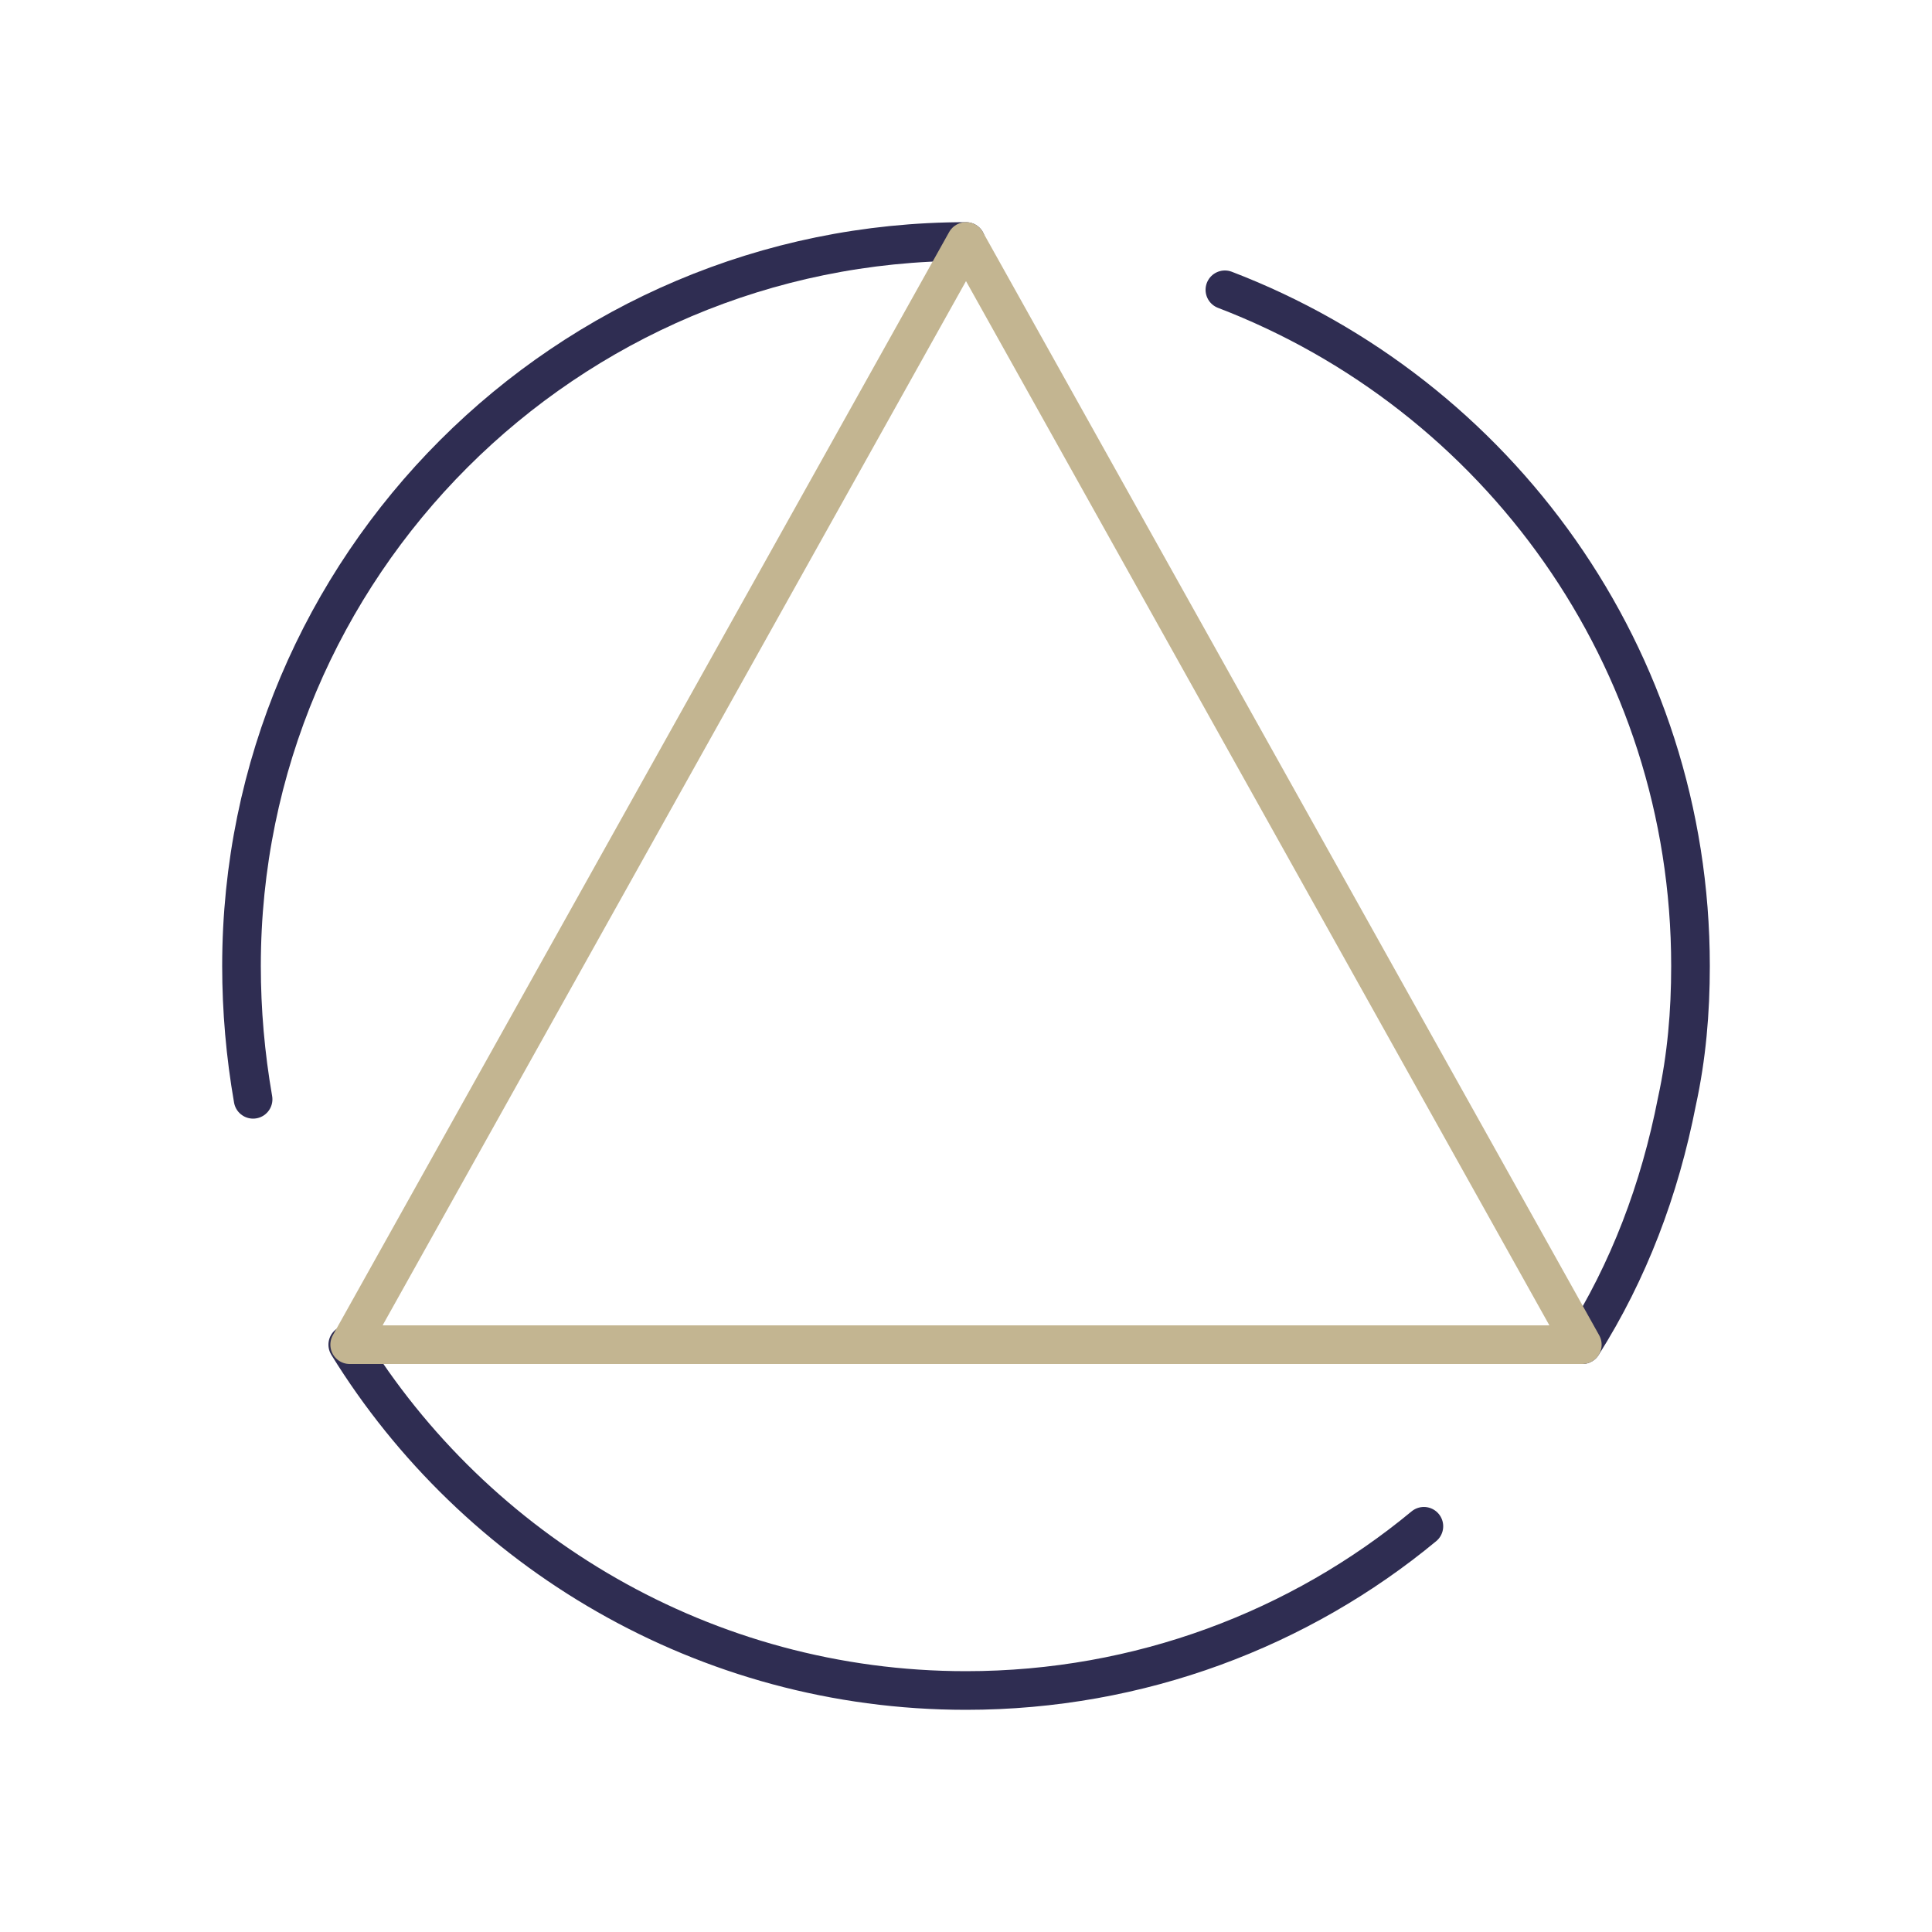
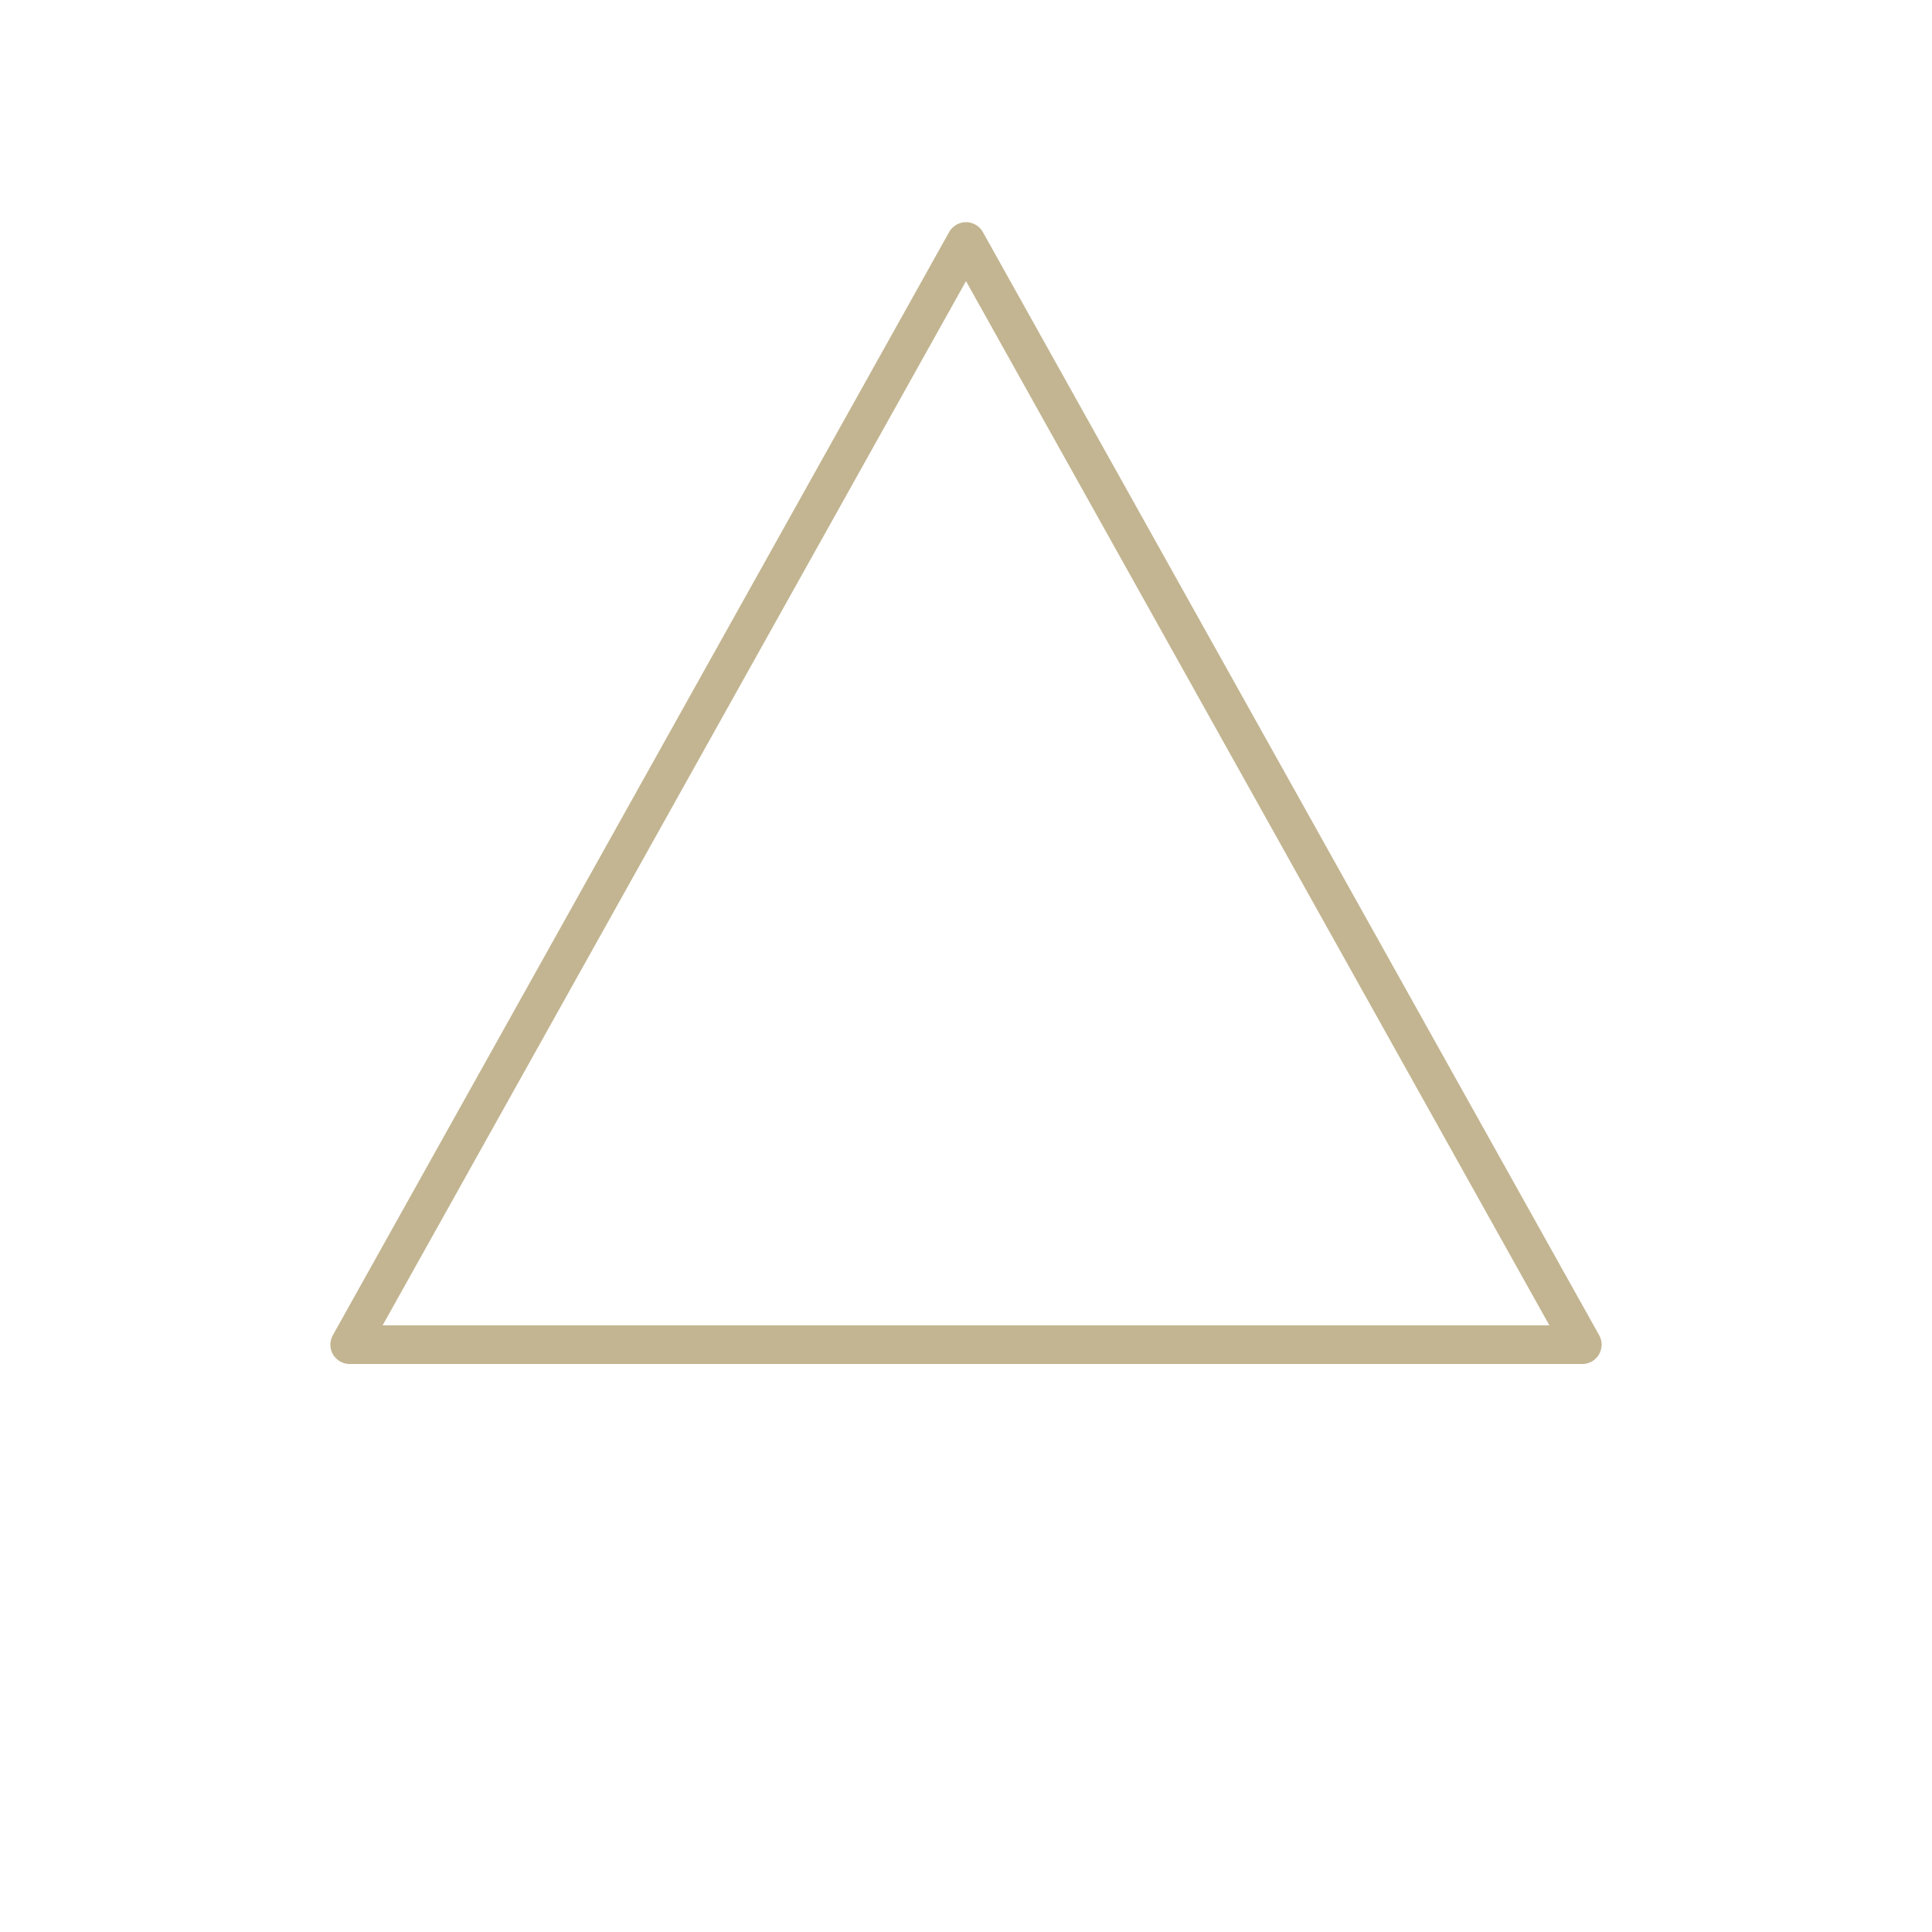
<svg xmlns="http://www.w3.org/2000/svg" version="1.1" id="图层_1" x="0px" y="0px" viewBox="0 0 100 100" style="enable-background:new 0 0 100 100;" xml:space="preserve">
  <style type="text/css">
	
		.st0{fill-rule:evenodd;clip-rule:evenodd;fill:none;stroke:#2F2D52;stroke-width:2;stroke-linecap:round;stroke-linejoin:round;stroke-miterlimit:10;}
	
		.st1{fill-rule:evenodd;clip-rule:evenodd;fill:none;stroke:#C3B591;stroke-width:2;stroke-linecap:round;stroke-linejoin:round;stroke-miterlimit:10;}
</style>
-   <path class="st0" d="M73.7,79C67.3,84.3,59,87.5,50,87.5c-13.5,0-25.4-7.2-32-17.9" />
-   <path class="st0" d="M63.4,15c14.1,5.4,24.1,19,24.1,35c0,2.4-0.2,4.7-0.7,7c-0.9,4.6-2.5,8.8-4.9,12.6" />
-   <path class="st0" d="M13.1,56.9c-0.4-2.3-0.6-4.6-0.6-6.9c0-20.7,16.8-37.5,37.5-37.5" />
  <polygon class="st1" points="50,12.5 18.1,69.6 81.9,69.6 " />
</svg>